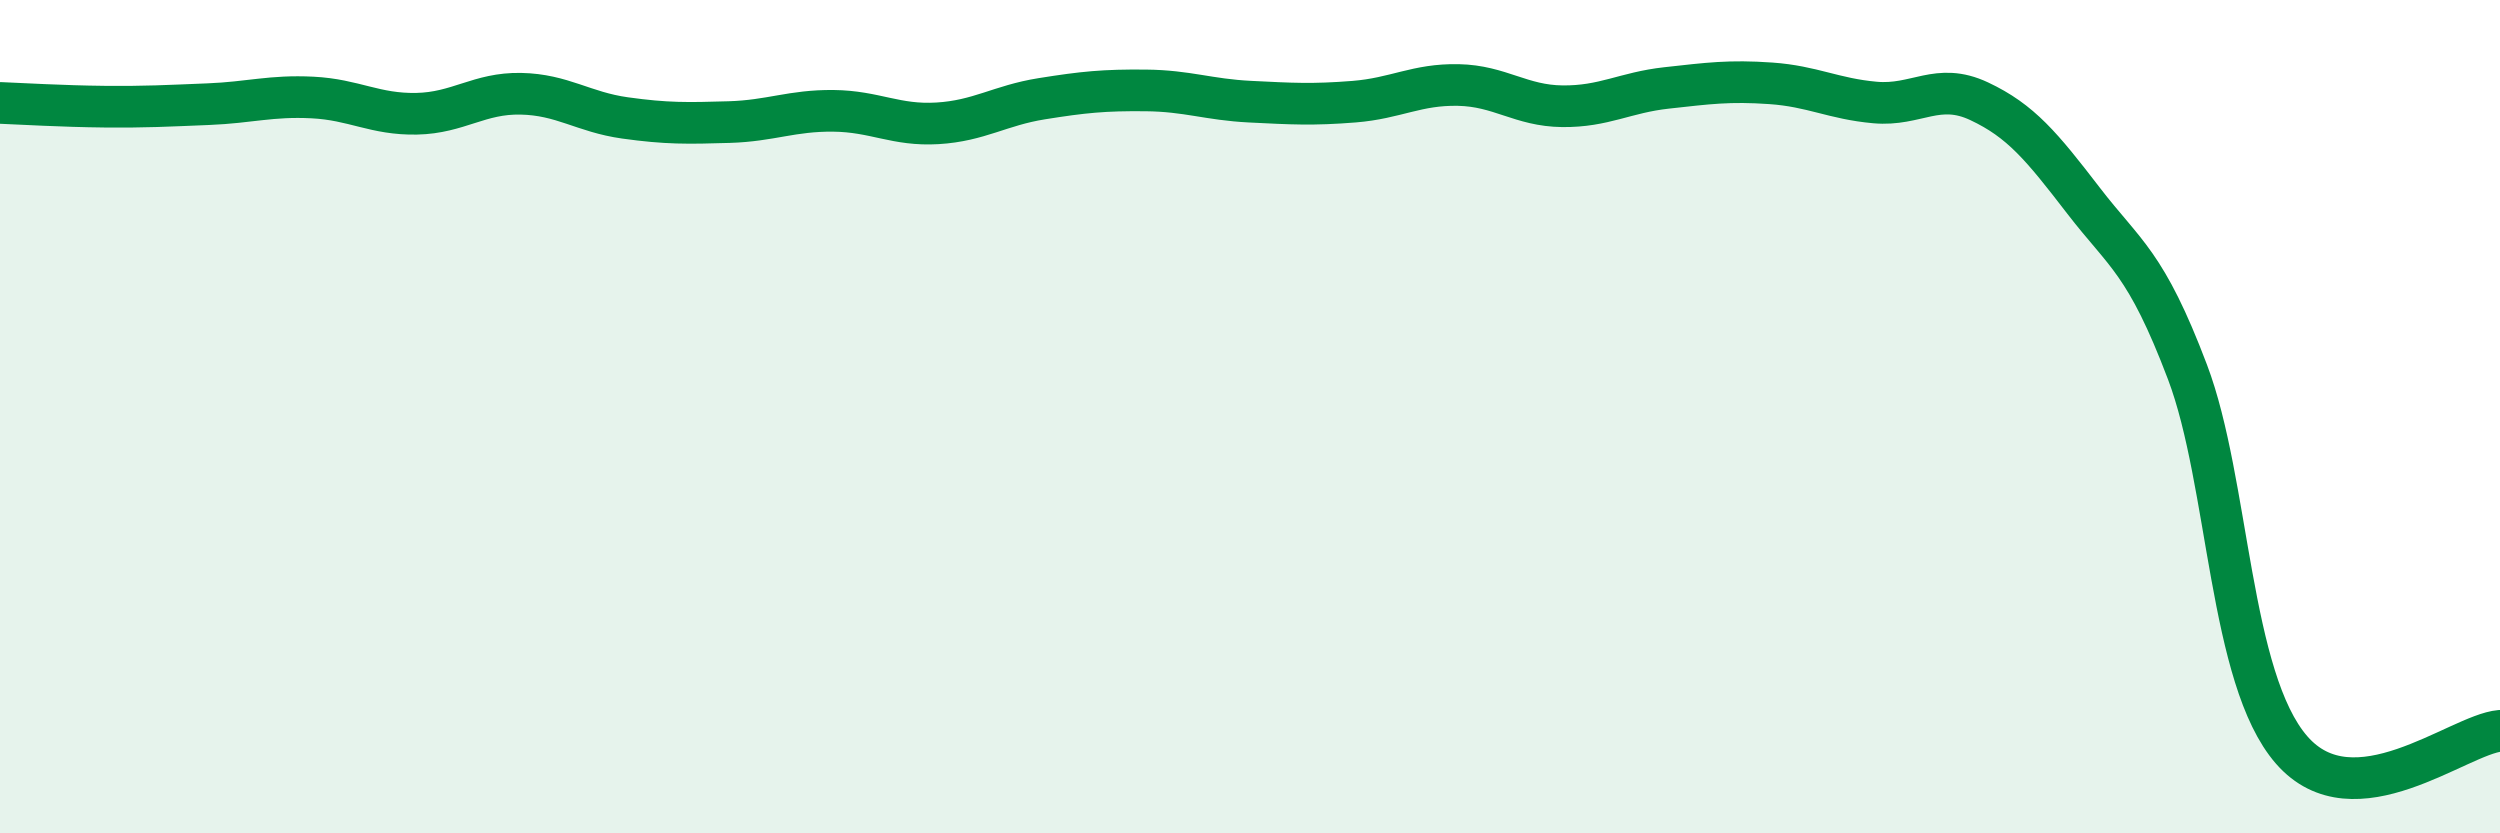
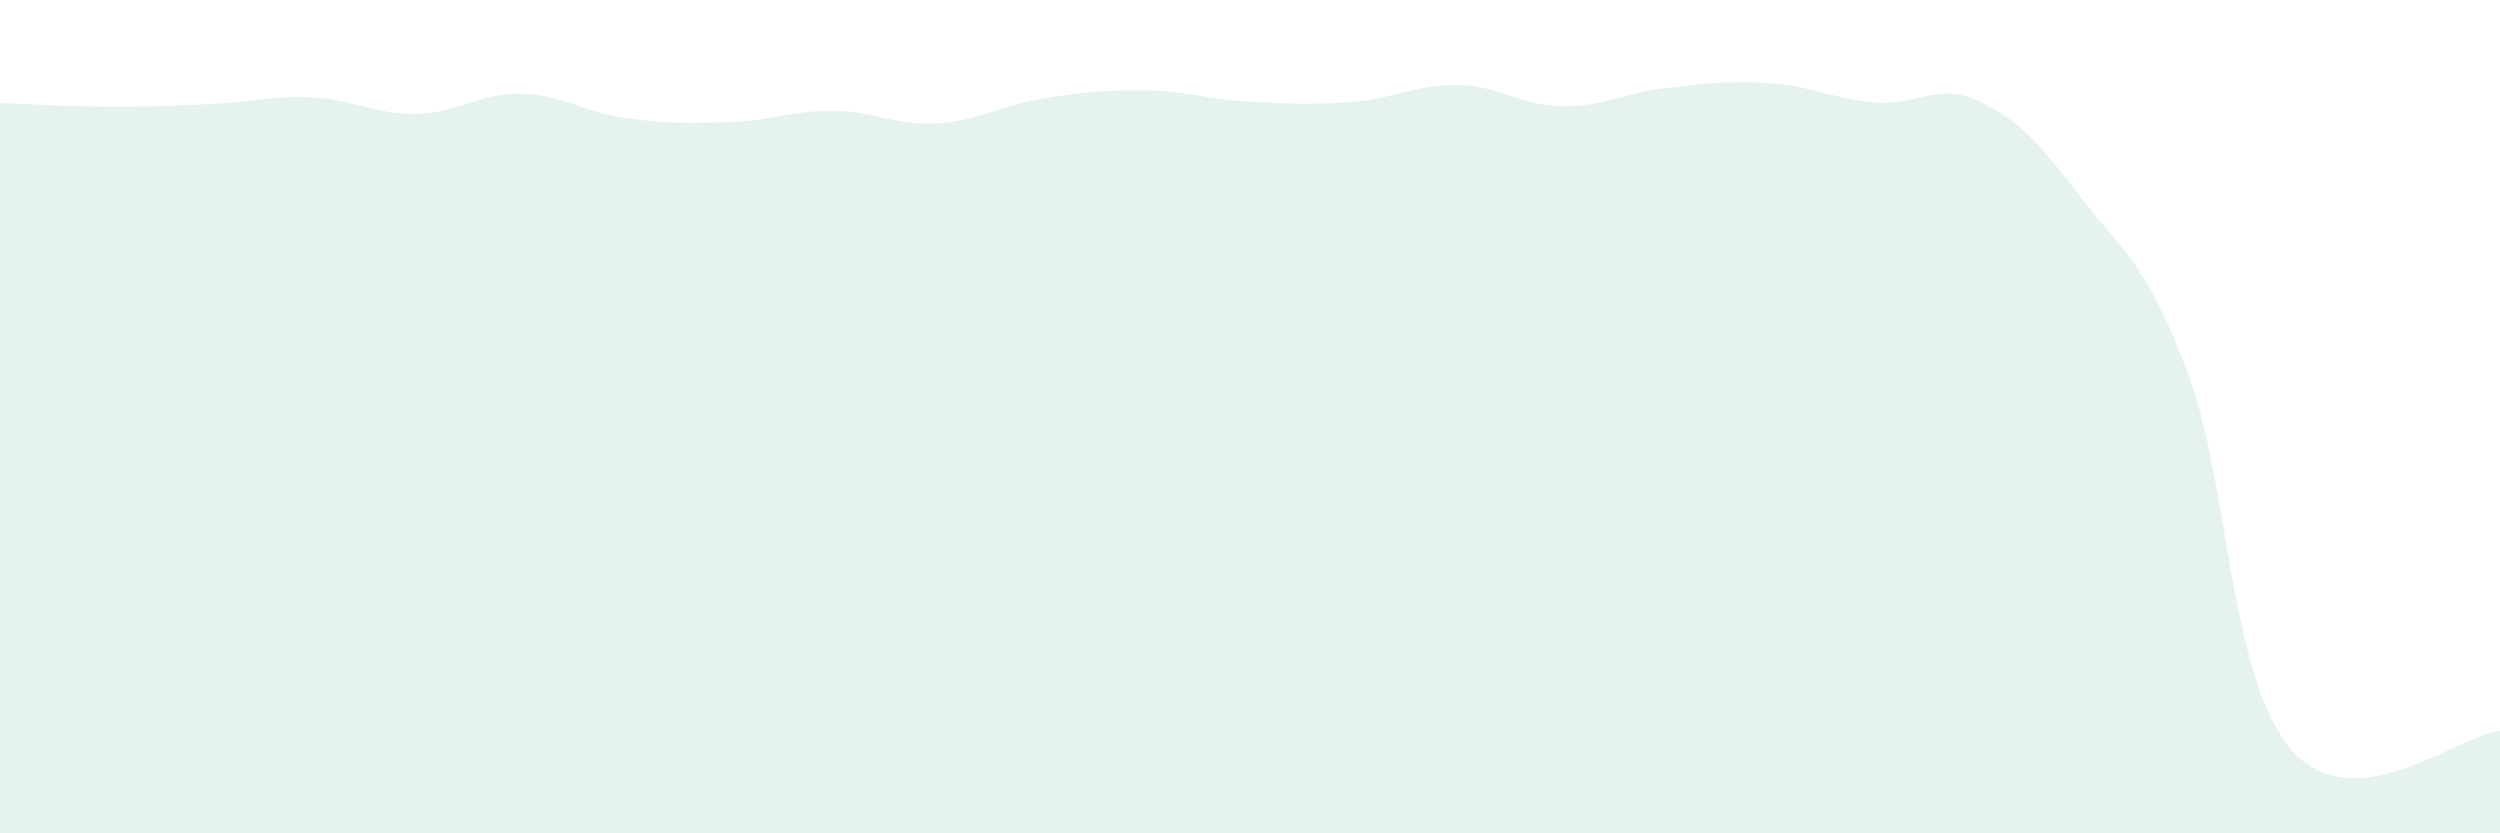
<svg xmlns="http://www.w3.org/2000/svg" width="60" height="20" viewBox="0 0 60 20">
  <path d="M 0,2.47 C 0.5,2.49 1.5,2.55 2.5,2.56 C 3.5,2.57 4,2.54 5,2.5 C 6,2.46 6.5,2.29 7.5,2.34 C 8.5,2.39 9,2.75 10,2.73 C 11,2.71 11.5,2.23 12.5,2.25 C 13.5,2.27 14,2.69 15,2.83 C 16,2.97 16.5,2.96 17.5,2.93 C 18.5,2.9 19,2.65 20,2.66 C 21,2.67 21.5,3.02 22.5,2.96 C 23.5,2.9 24,2.53 25,2.37 C 26,2.21 26.5,2.16 27.5,2.17 C 28.5,2.18 29,2.39 30,2.44 C 31,2.49 31.5,2.52 32.5,2.44 C 33.5,2.36 34,2.02 35,2.04 C 36,2.06 36.5,2.54 37.5,2.55 C 38.5,2.56 39,2.22 40,2.11 C 41,2 41.5,1.93 42.5,2 C 43.5,2.07 44,2.37 45,2.46 C 46,2.55 46.5,1.96 47.5,2.43 C 48.5,2.9 49,3.51 50,4.81 C 51,6.11 51.5,6.29 52.5,8.93 C 53.5,11.57 53.5,16.28 55,18 C 56.5,19.72 59,17.63 60,17.54L60 20L0 20Z" fill="#008740" opacity="0.1" stroke-linecap="round" stroke-linejoin="round" />
-   <path d="M 0,2.47 C 0.5,2.49 1.5,2.55 2.5,2.56 C 3.5,2.57 4,2.54 5,2.5 C 6,2.46 6.5,2.29 7.5,2.34 C 8.5,2.39 9,2.75 10,2.73 C 11,2.71 11.5,2.23 12.5,2.25 C 13.5,2.27 14,2.69 15,2.83 C 16,2.97 16.5,2.96 17.5,2.93 C 18.5,2.9 19,2.65 20,2.66 C 21,2.67 21.5,3.02 22.5,2.96 C 23.5,2.9 24,2.53 25,2.37 C 26,2.21 26.5,2.16 27.5,2.17 C 28.5,2.18 29,2.39 30,2.44 C 31,2.49 31.5,2.52 32.5,2.44 C 33.5,2.36 34,2.02 35,2.04 C 36,2.06 36.5,2.54 37.5,2.55 C 38.5,2.56 39,2.22 40,2.11 C 41,2 41.5,1.93 42.5,2 C 43.5,2.07 44,2.37 45,2.46 C 46,2.55 46.5,1.96 47.5,2.43 C 48.5,2.9 49,3.51 50,4.81 C 51,6.11 51.5,6.29 52.5,8.93 C 53.5,11.57 53.5,16.28 55,18 C 56.5,19.72 59,17.63 60,17.54" stroke="#008740" stroke-width="1" fill="none" stroke-linecap="round" stroke-linejoin="round" />
</svg>